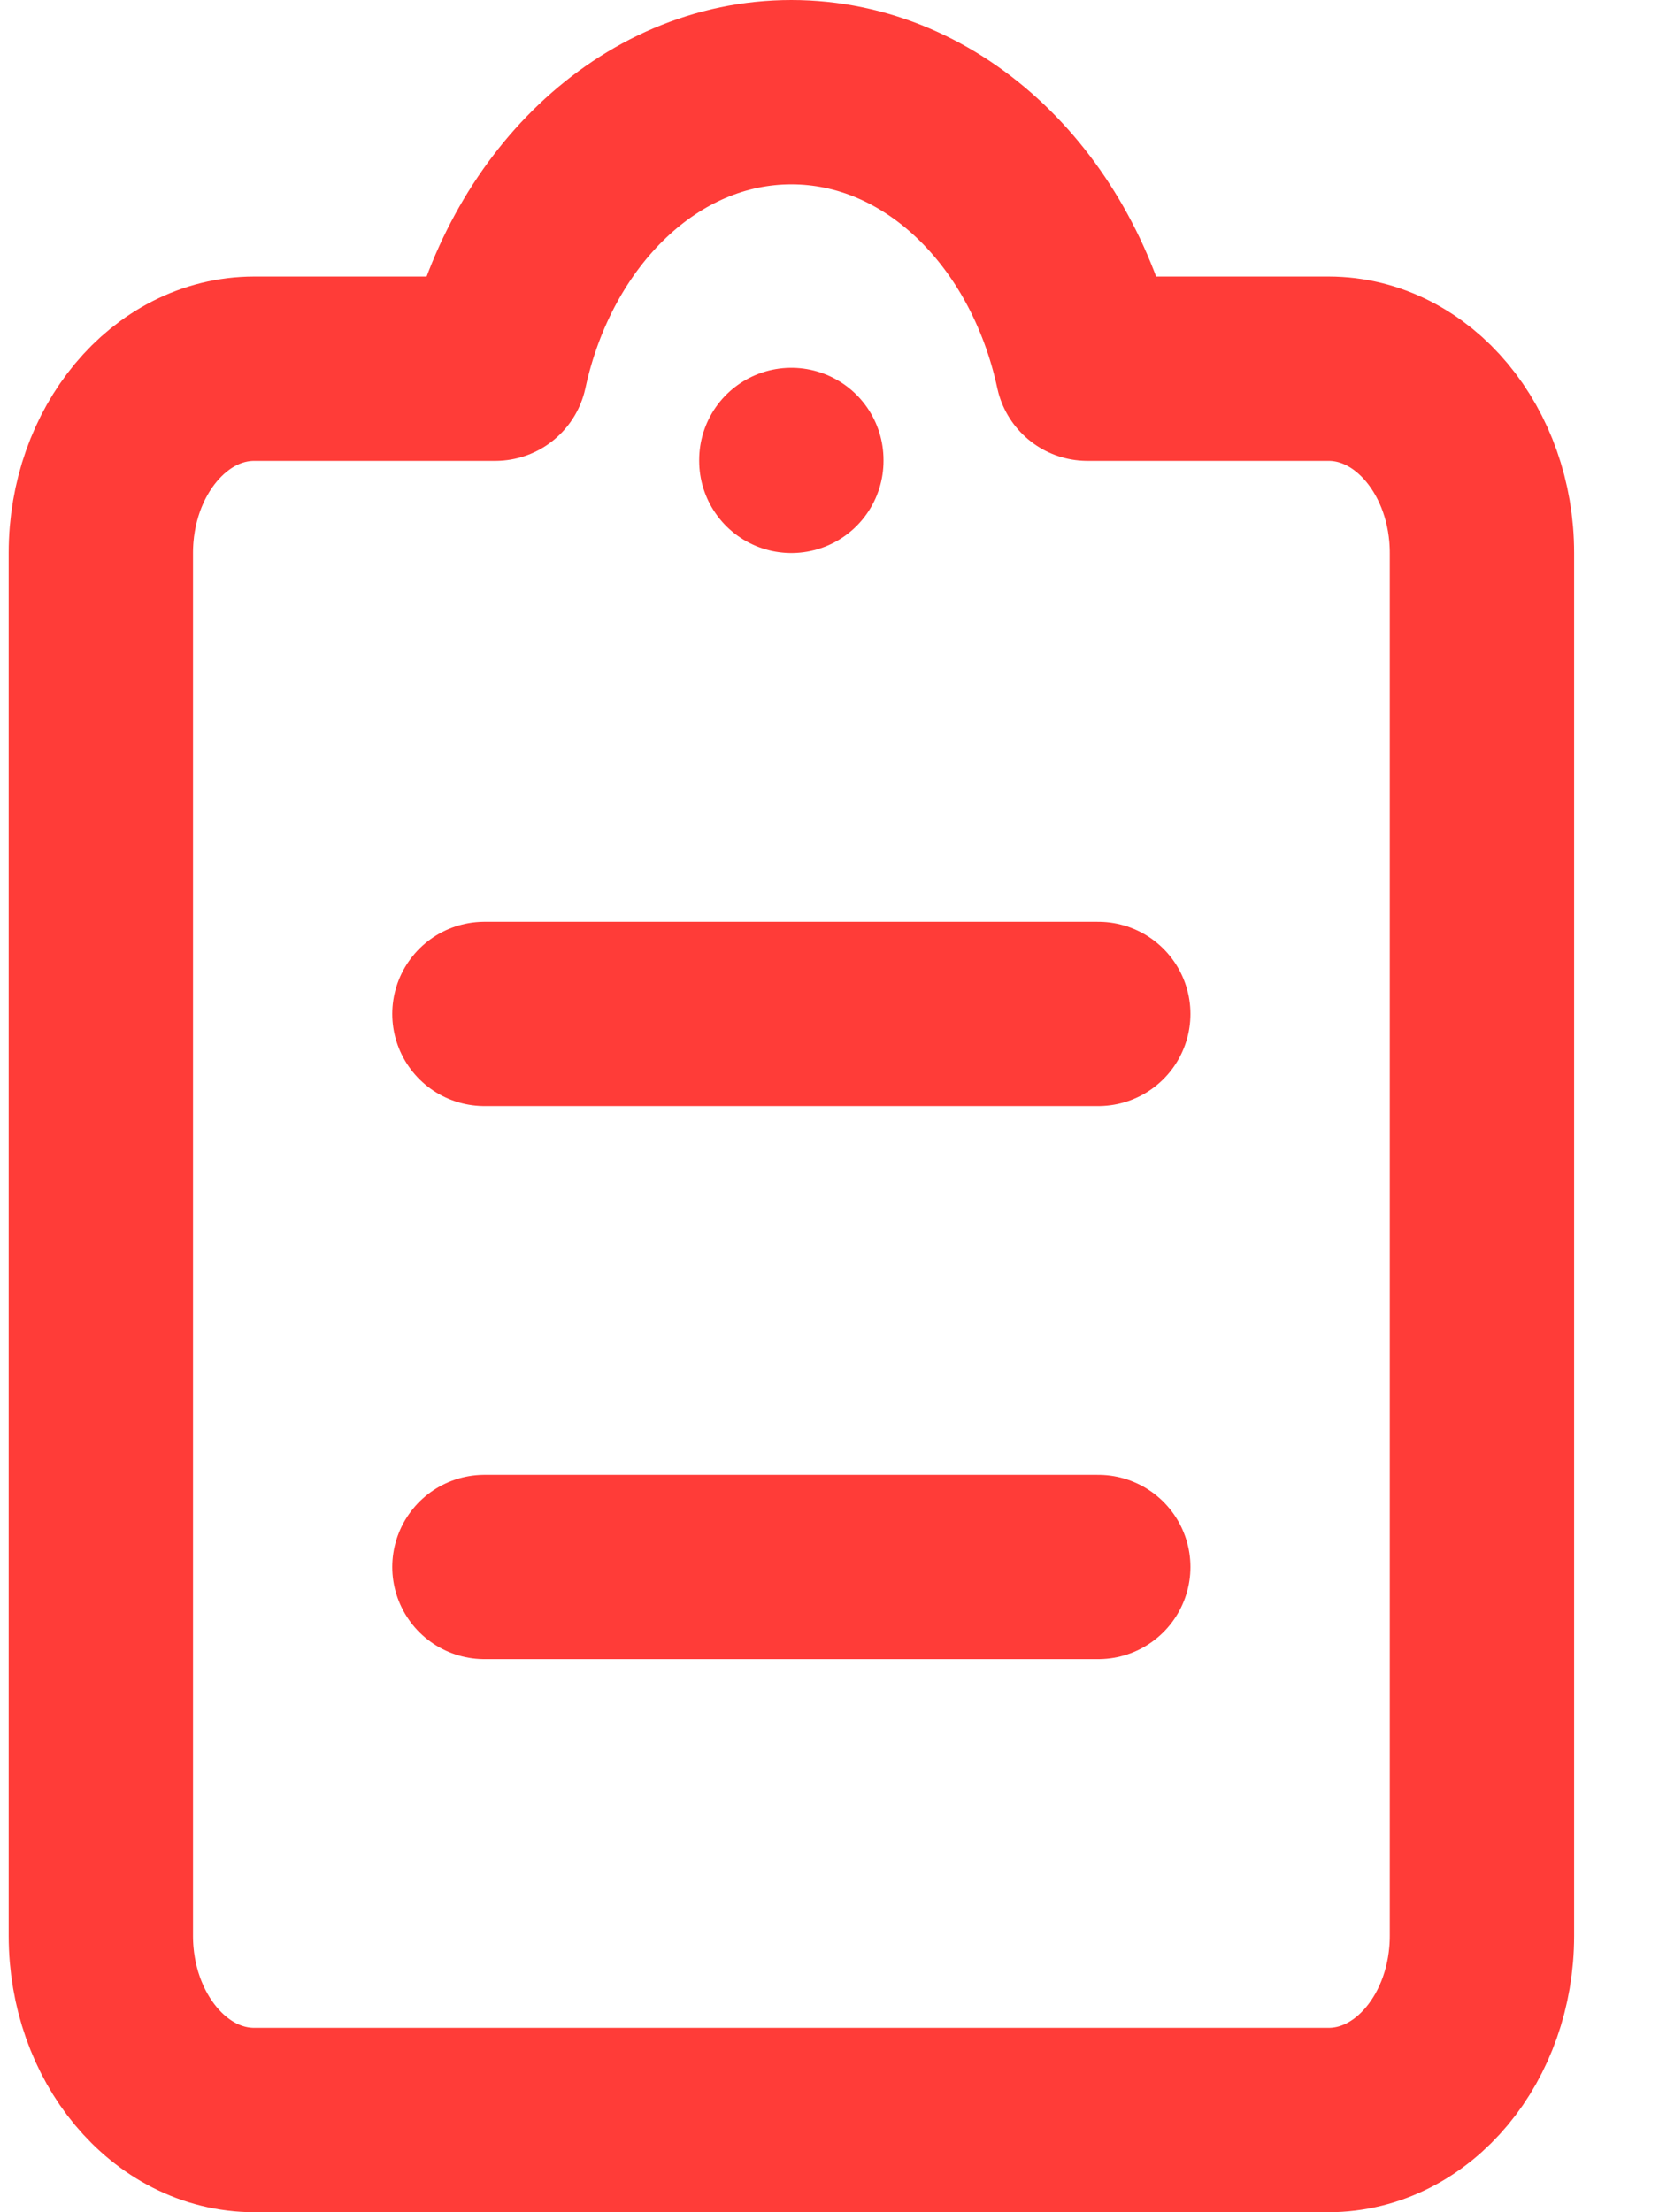
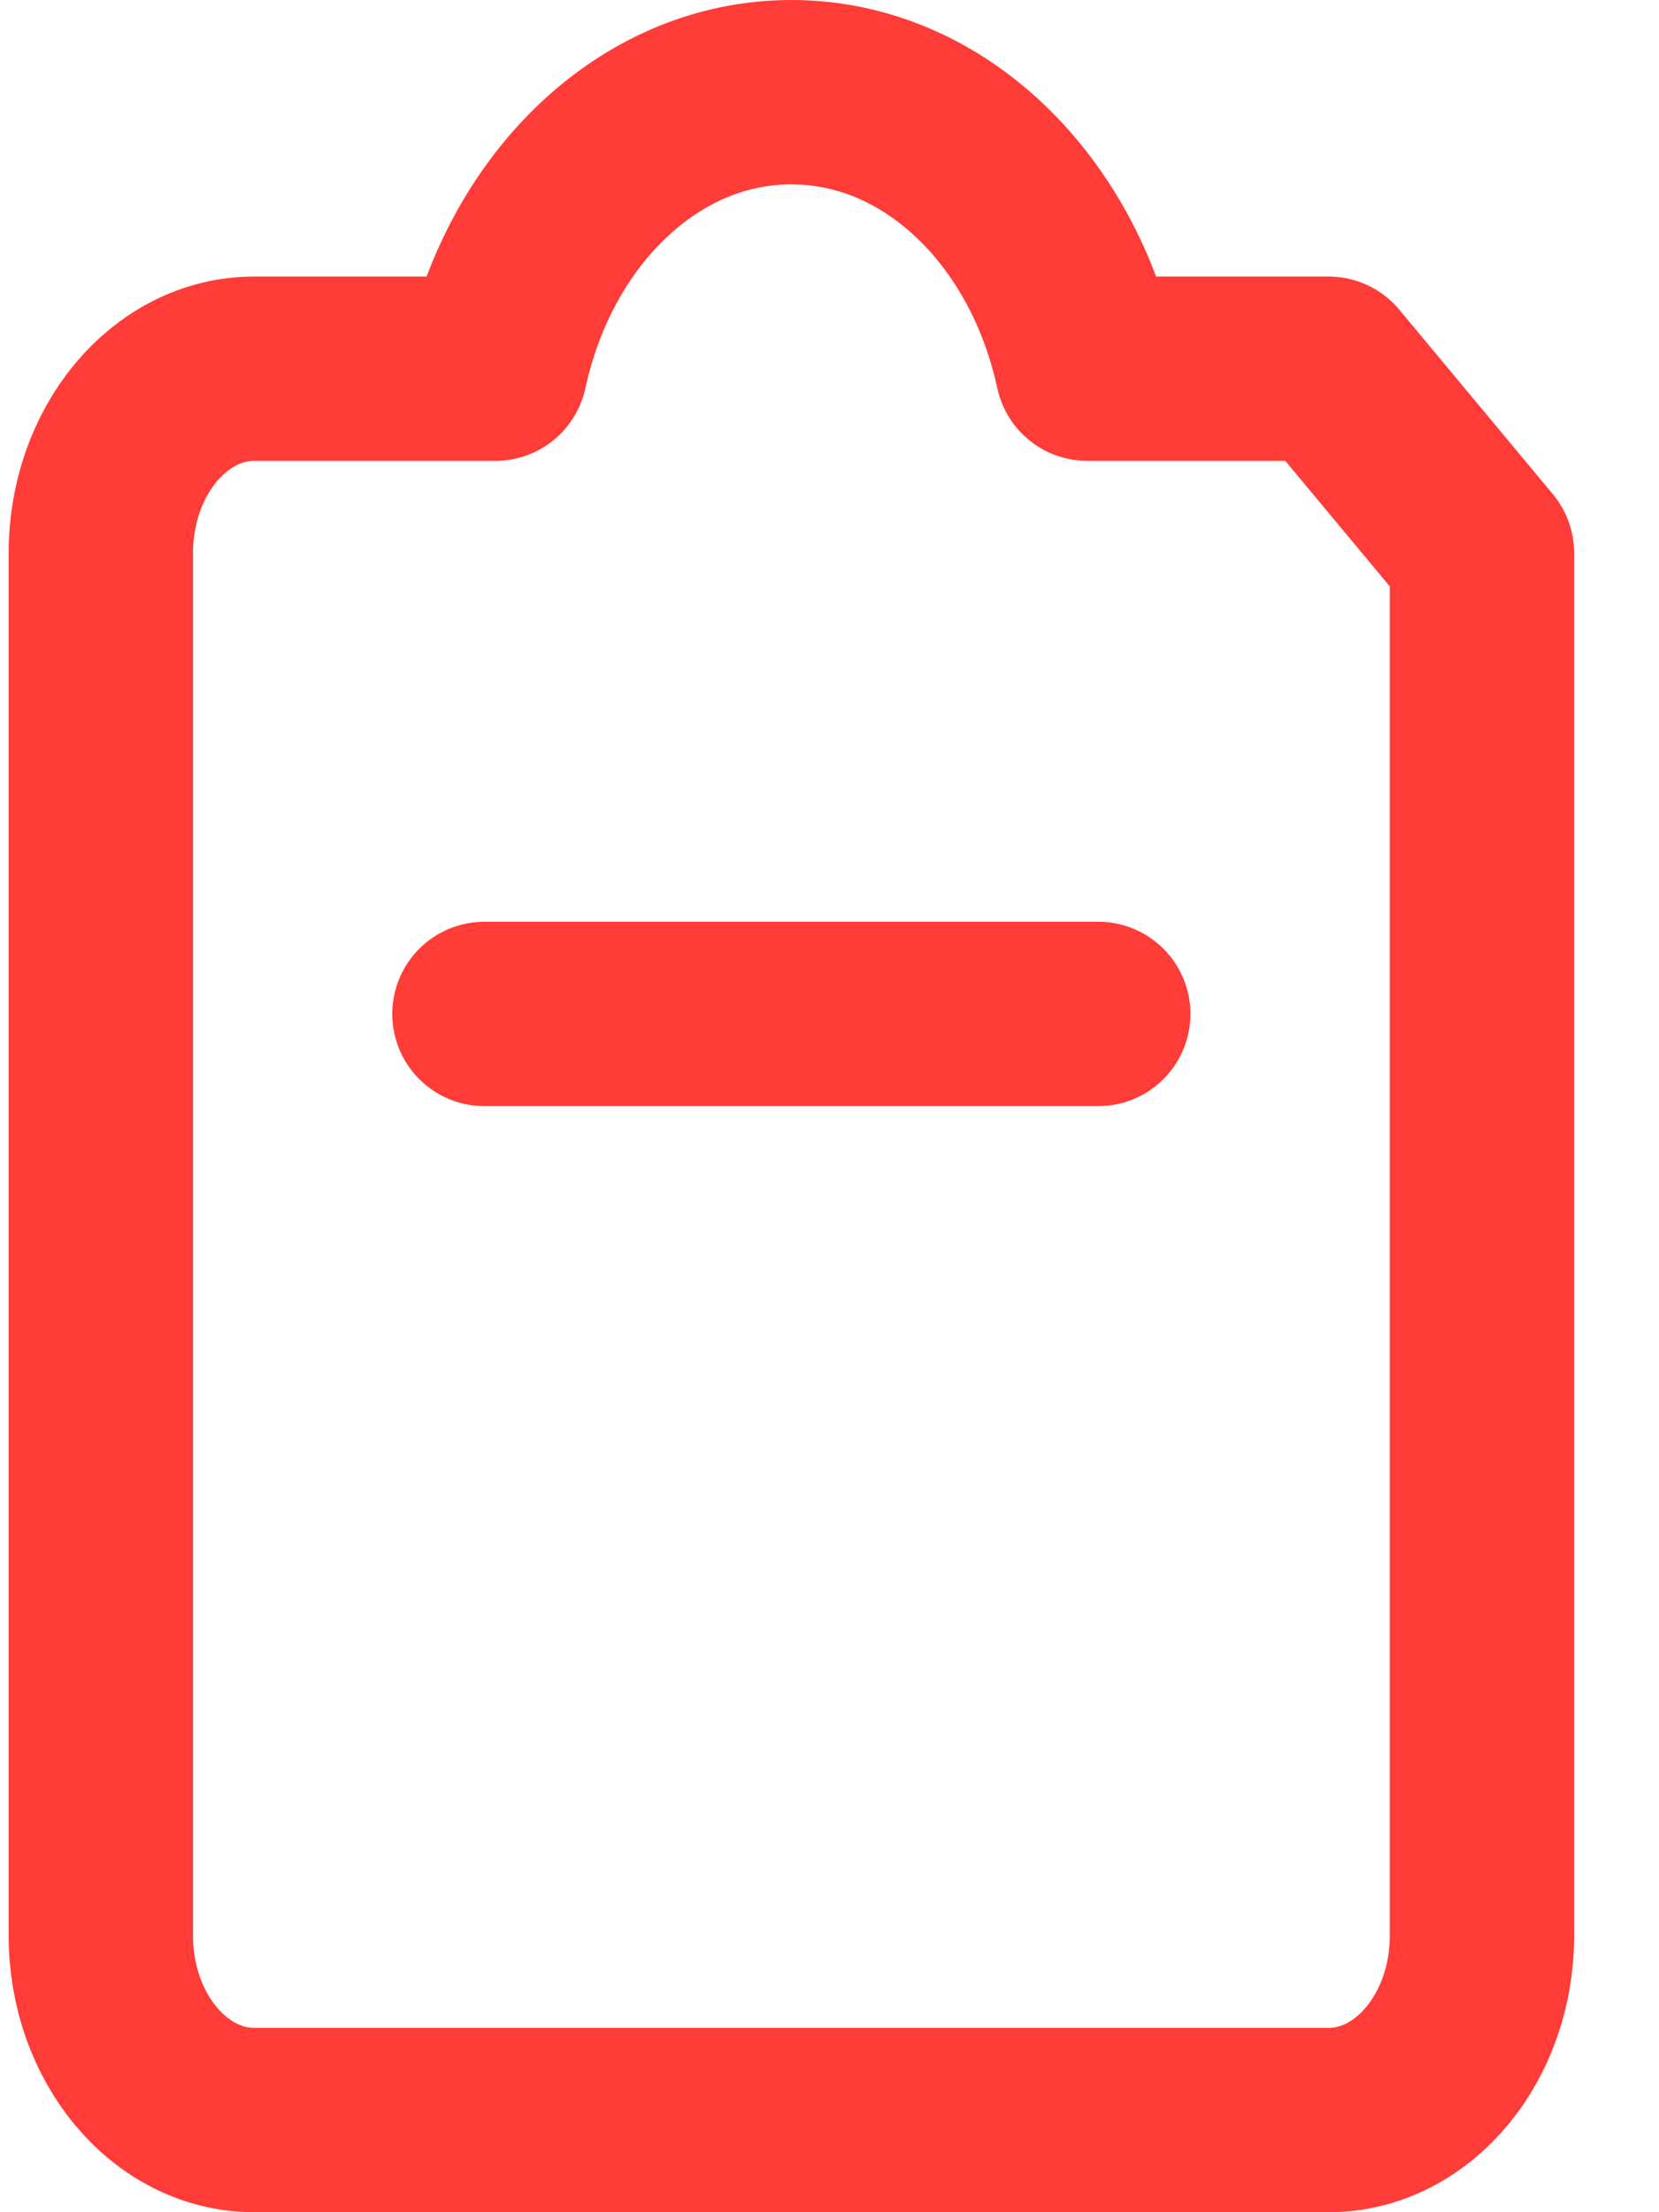
<svg xmlns="http://www.w3.org/2000/svg" width="18" height="24" viewBox="0 0 18 24" fill="none">
-   <path fill-rule="evenodd" clip-rule="evenodd" d="M14.414 4H11.798C11.427 2.278 10.136 1 8.586 1C7.037 1 5.746 2.278 5.374 4H2.759C1.84 4 1.094 4.896 1.094 6V21C1.094 22.104 1.84 23 2.759 23H14.414C15.333 23 16.079 22.104 16.079 21V6C16.079 4.896 15.333 4 14.414 4Z" stroke="#FF3C38" stroke-width="2" stroke-linecap="round" stroke-linejoin="round" />
-   <path d="M5.256 17H11.916" stroke="#FF3C38" stroke-width="2" stroke-linecap="round" stroke-linejoin="round" />
+   <path fill-rule="evenodd" clip-rule="evenodd" d="M14.414 4H11.798C11.427 2.278 10.136 1 8.586 1C7.037 1 5.746 2.278 5.374 4H2.759C1.84 4 1.094 4.896 1.094 6V21C1.094 22.104 1.84 23 2.759 23H14.414C15.333 23 16.079 22.104 16.079 21V6Z" stroke="#FF3C38" stroke-width="2" stroke-linecap="round" stroke-linejoin="round" />
  <path d="M5.256 11H11.916" stroke="#FF3C38" stroke-width="2" stroke-linecap="round" stroke-linejoin="round" />
-   <path d="M8.586 5V4.99" stroke="#FF3C38" stroke-width="2" stroke-linecap="round" stroke-linejoin="round" />
</svg>